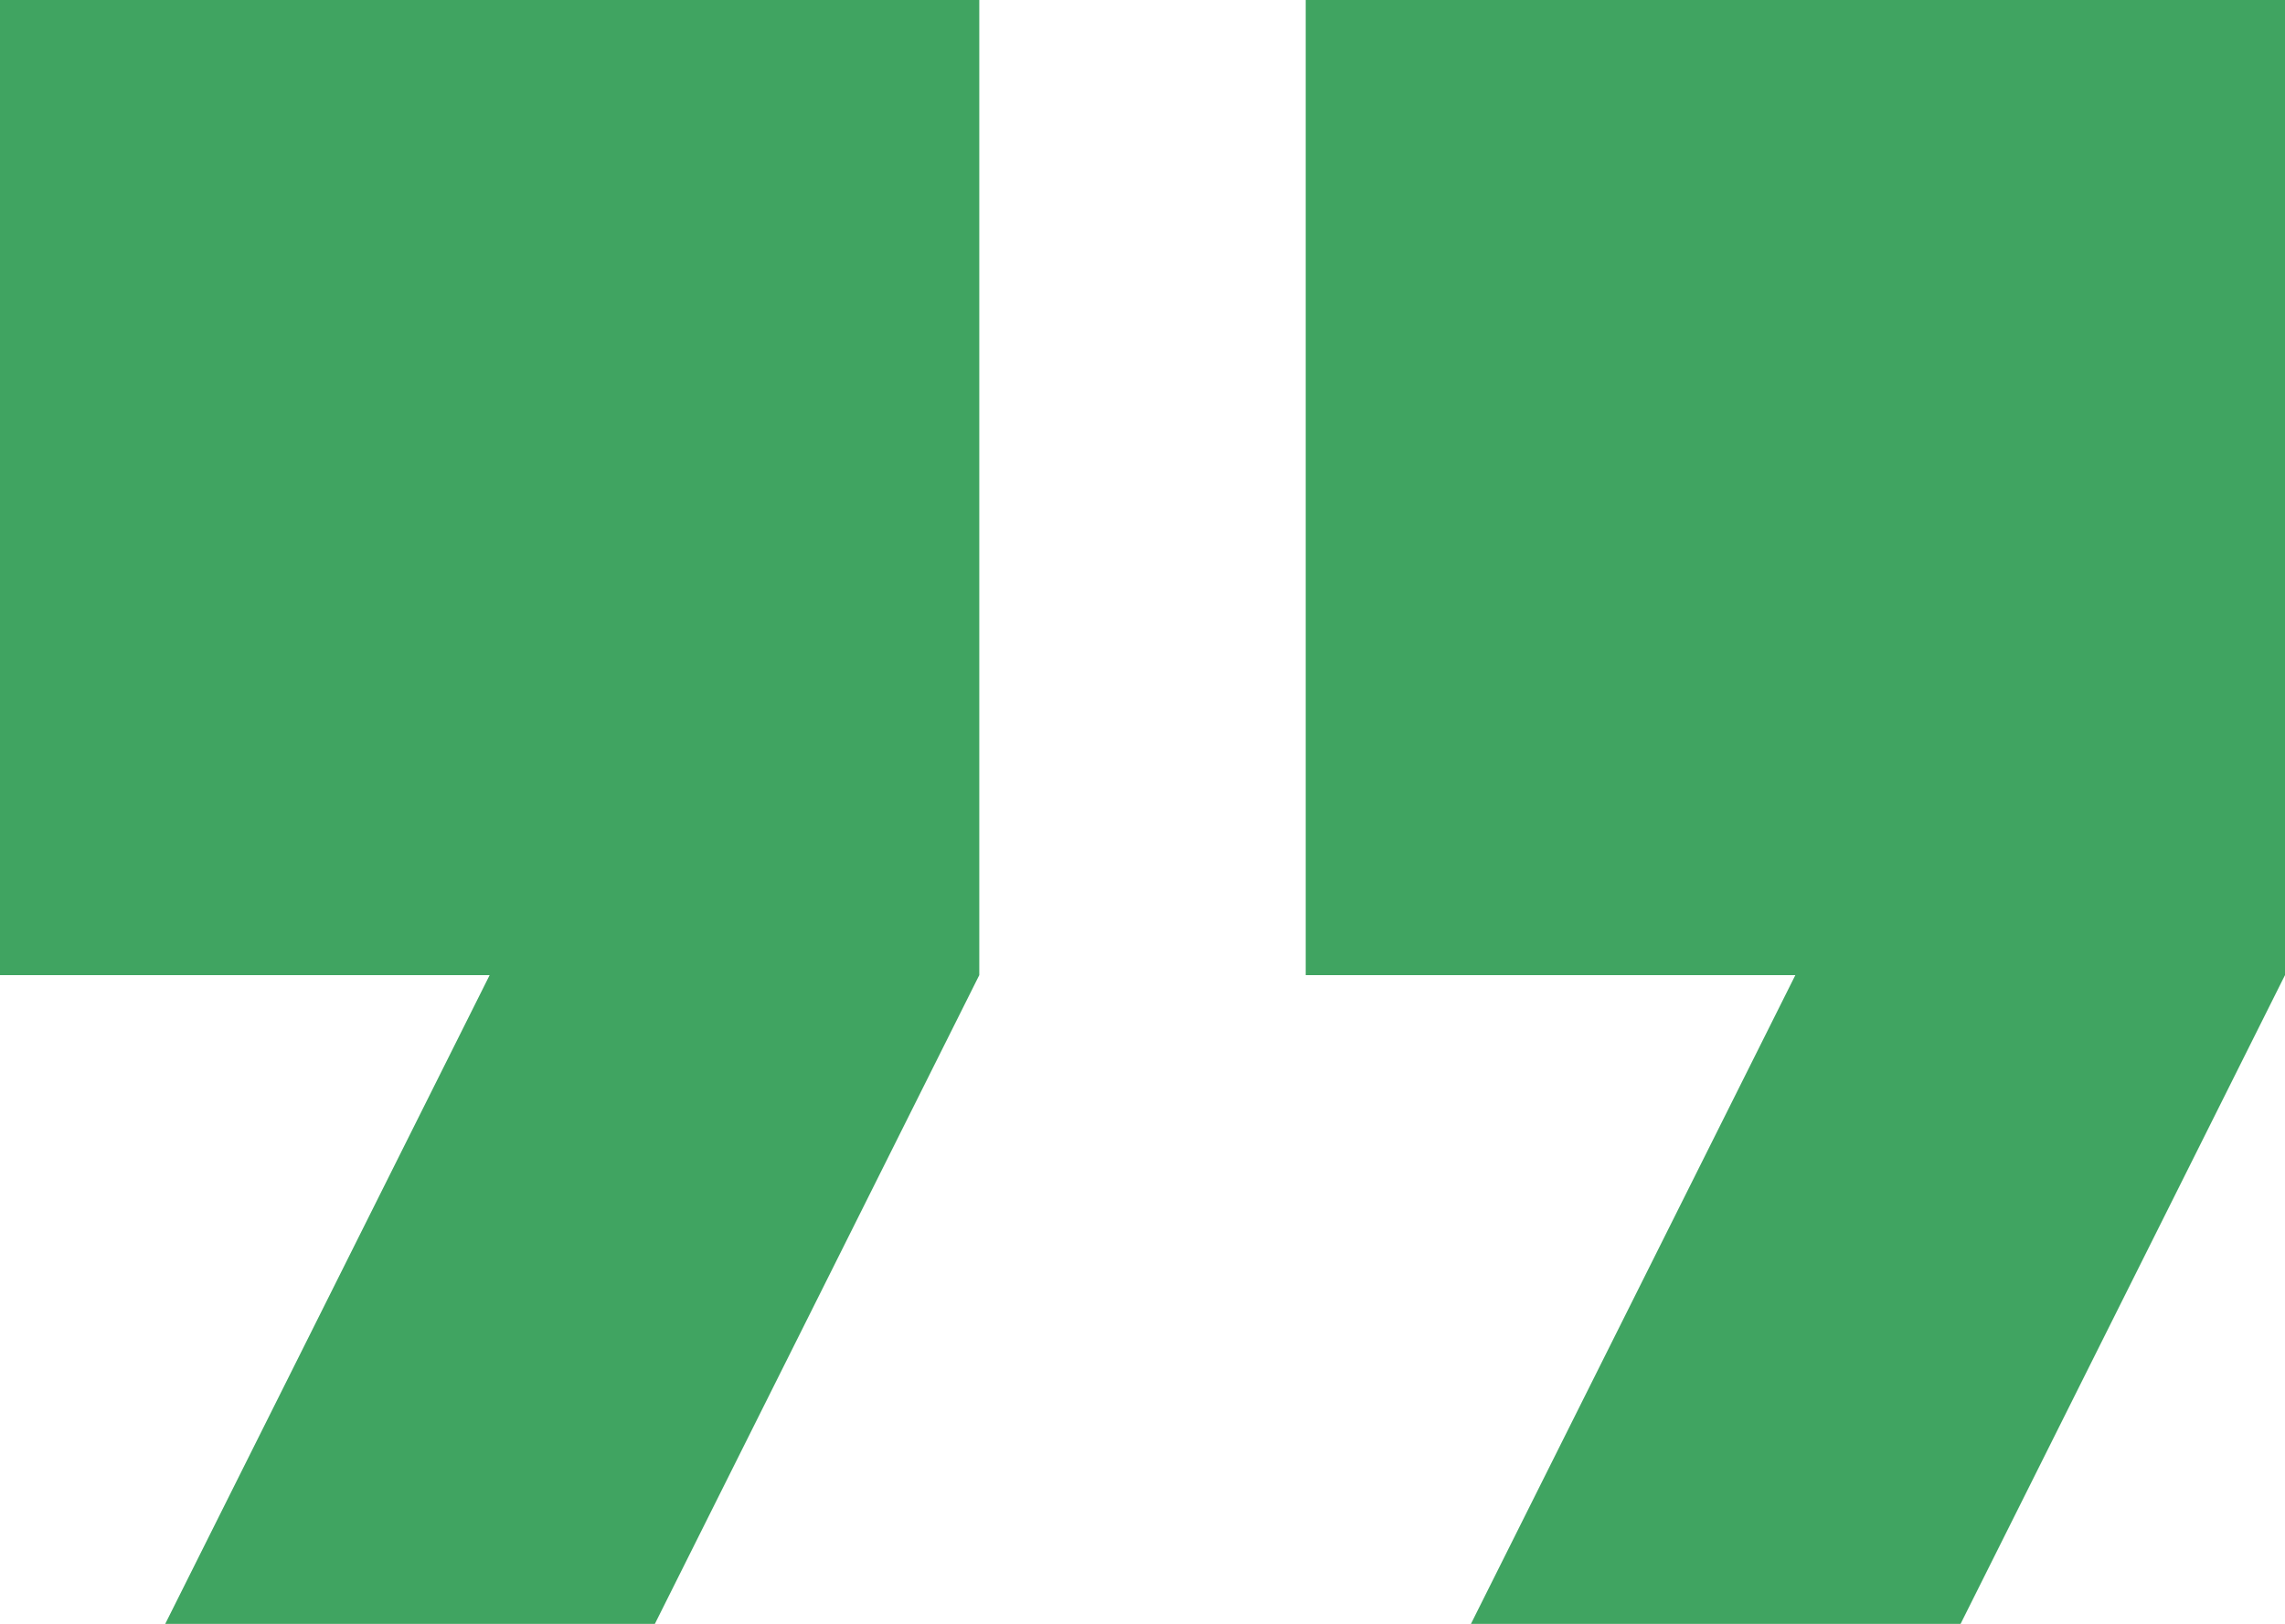
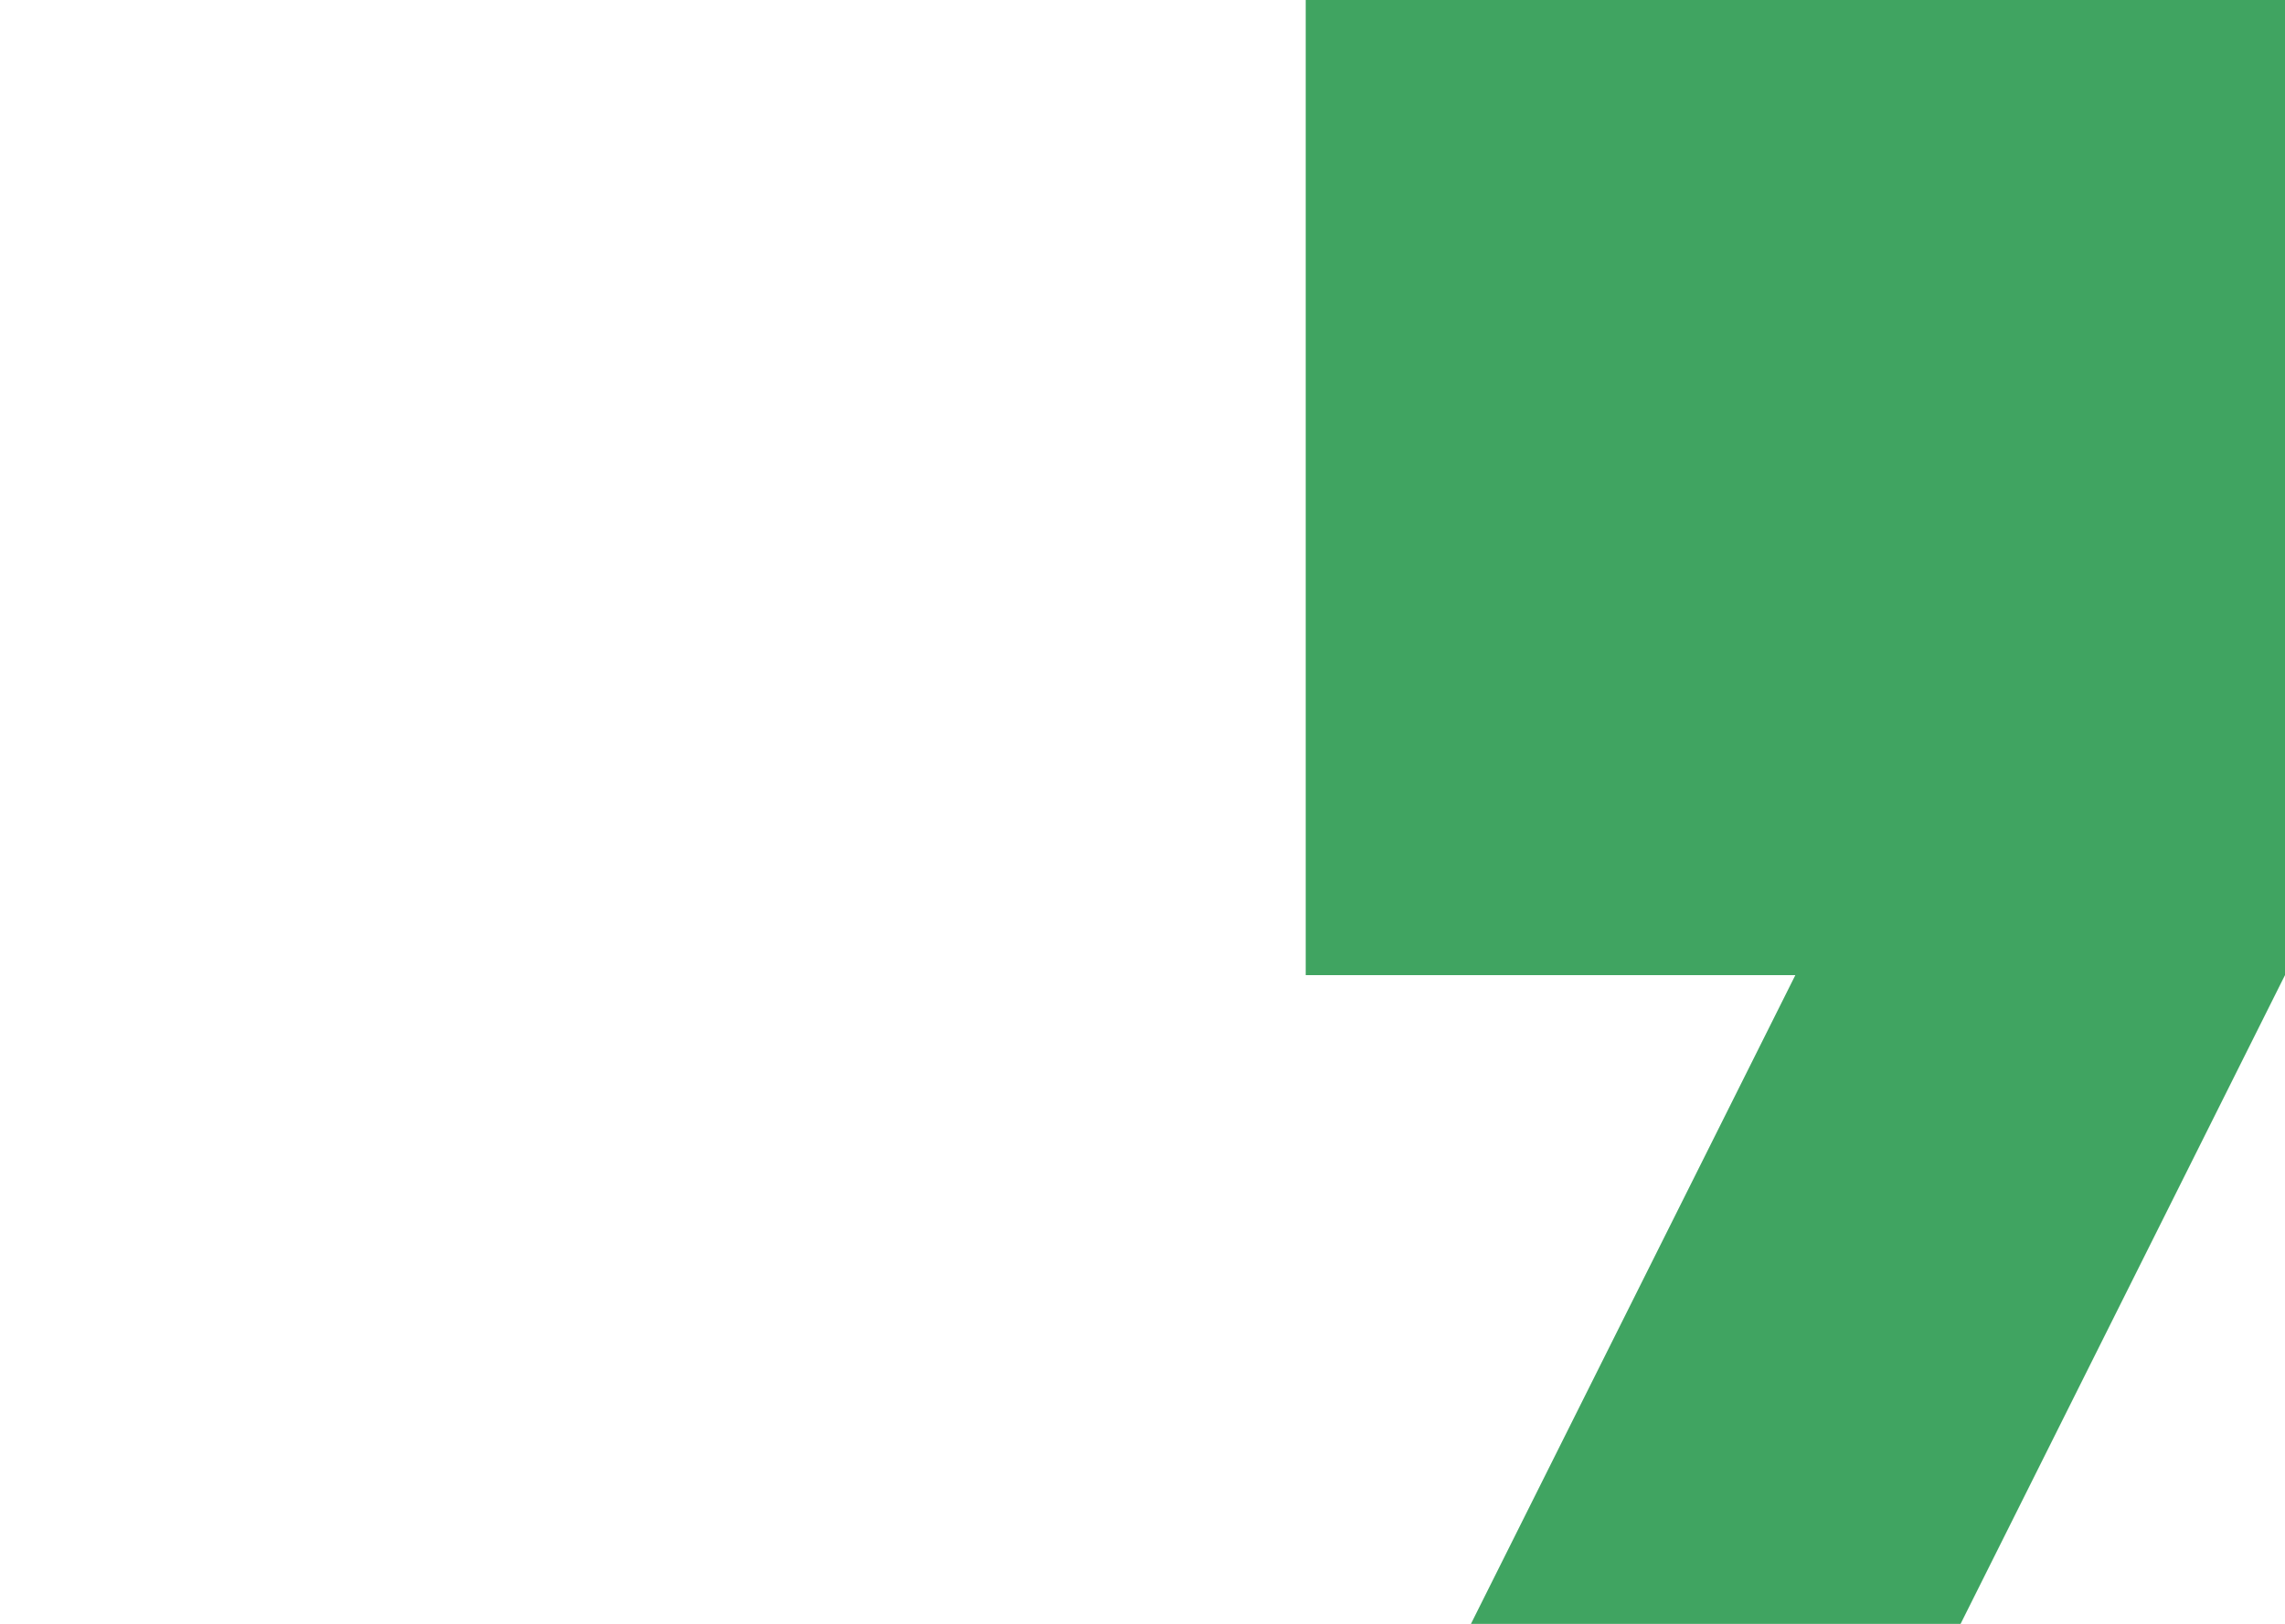
<svg xmlns="http://www.w3.org/2000/svg" width="885" height="629" viewBox="0 0 885 629" fill="none">
-   <path d="M0 377.715H189.643L63.213 630.571H252.856L379.285 377.715V-1.571H0V377.715Z" fill="#40A461" />
  <path d="M505.715 -1.571V377.715H695.357L568.928 630.571H758.571L885 377.715V-1.571H505.715Z" fill="#40A461" />
</svg>